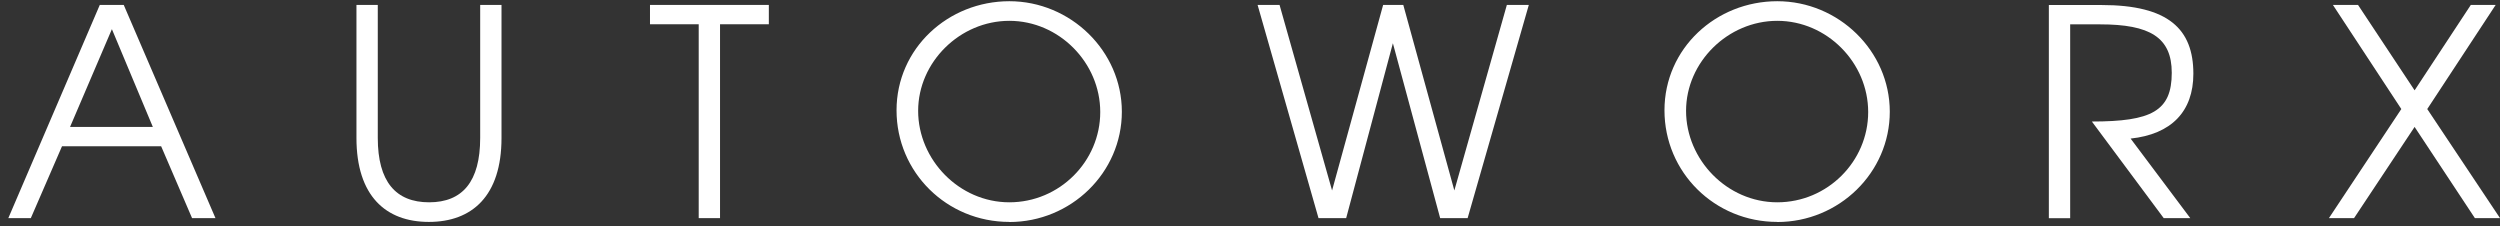
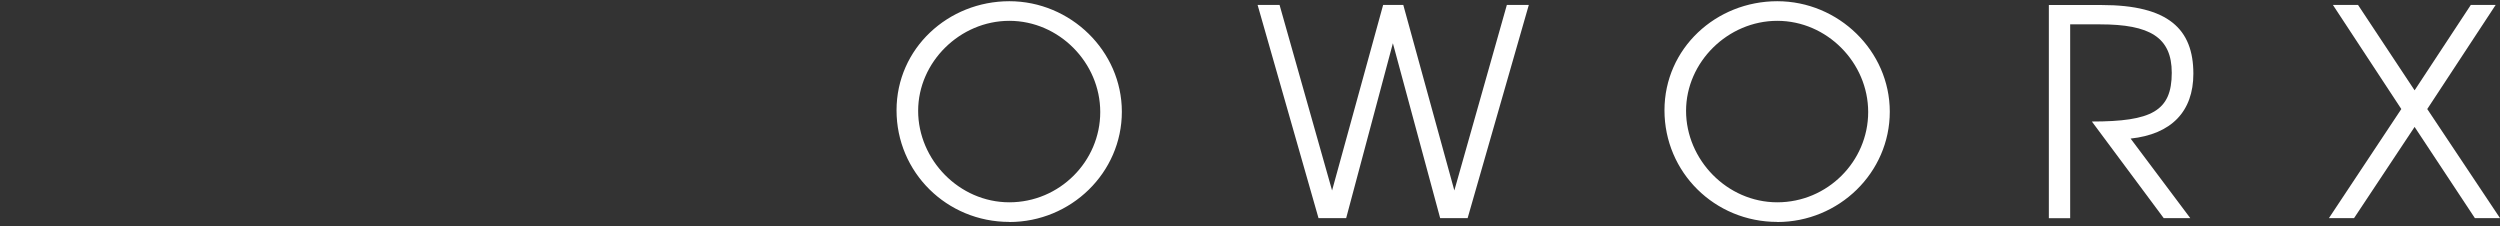
<svg xmlns="http://www.w3.org/2000/svg" width="232" height="21" viewBox="0 0 232 21" fill="none">
  <rect x="0" y="0" width="232" height="21" fill="#333333" stroke="none" />
-   <path d="M17.823 20.242L14.955 13.574H5.754L2.861 20.242H0.772L9.26 0.457H11.483L19.995 20.242H17.823ZM10.384 2.705L6.501 11.779H14.183L10.384 2.705Z" fill="white" />
-   <path d="M39.797 20.594C35.805 20.594 33.079 18.187 33.079 12.803V0.457H35.058V12.803C35.058 16.845 36.719 18.774 39.822 18.774C42.925 18.774 44.561 16.845 44.561 12.803V0.457H46.54V12.803C46.54 18.187 43.806 20.594 39.797 20.594Z" fill="white" />
-   <path d="M66.819 2.252V20.242H64.84V2.252H60.319V0.457H71.348V2.252H66.828H66.819Z" fill="white" />
  <path d="M93.666 20.594C87.854 20.594 83.199 15.99 83.199 10.236C83.199 4.483 87.996 0.113 93.666 0.113C99.336 0.113 104.108 4.718 104.108 10.37C104.108 16.023 99.394 20.603 93.666 20.603V20.594ZM93.666 1.933C89.087 1.933 85.204 5.758 85.204 10.287C85.204 14.816 89.003 18.774 93.666 18.774C98.329 18.774 102.103 14.975 102.103 10.396C102.103 5.816 98.279 1.933 93.666 1.933Z" fill="white" />
  <path d="M136.188 20.242H133.647L129.26 4.013L124.924 20.242H122.358L116.705 0.457H118.743L123.616 17.675L128.355 0.457H130.225L134.963 17.675L139.836 0.457H141.874L136.196 20.242H136.188Z" fill="white" />
  <path d="M164.93 20.594C159.118 20.594 154.463 15.99 154.463 10.236C154.463 4.483 159.252 0.113 164.93 0.113C170.608 0.113 175.372 4.718 175.372 10.37C175.372 16.023 170.658 20.603 164.93 20.603V20.594ZM164.93 1.933C160.351 1.933 156.467 5.758 156.467 10.287C156.467 14.816 160.267 18.774 164.93 18.774C169.593 18.774 173.367 14.975 173.367 10.396C173.367 5.816 169.543 1.933 164.93 1.933Z" fill="white" />
  <path d="M197.715 12.853L203.258 20.242H200.793L194.125 11.277C199.669 11.277 201.539 10.312 201.539 6.756C201.539 3.46 199.501 2.261 194.897 2.261H192.112V20.251H190.133V0.466H195.031C201.245 0.466 203.544 2.714 203.544 6.84C203.544 10.346 201.505 12.459 197.706 12.862L197.715 12.853Z" fill="white" />
  <path d="M229.669 20.242L224.075 11.779L218.456 20.242H216.124L222.842 10.119L216.493 0.457H218.825L224.075 8.383L229.292 0.457H231.598L225.249 10.119L232.001 20.242H229.669Z" fill="white" />
</svg>